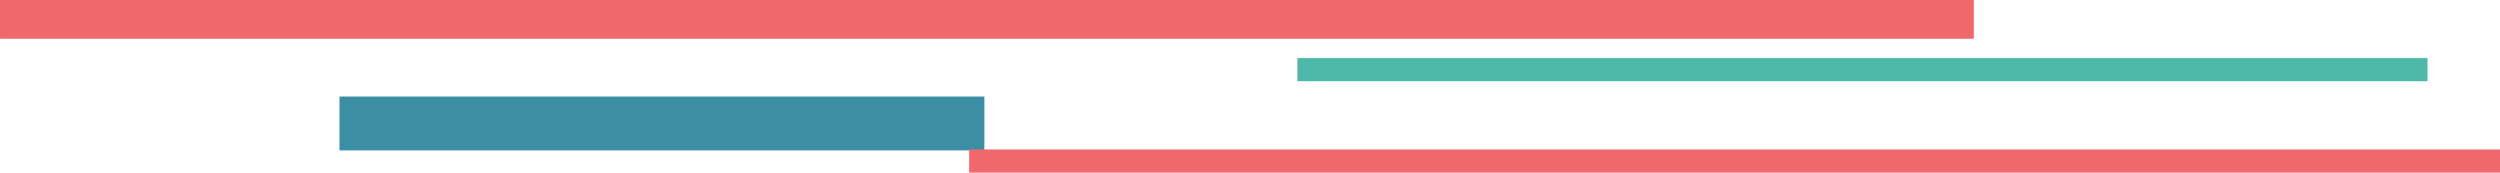
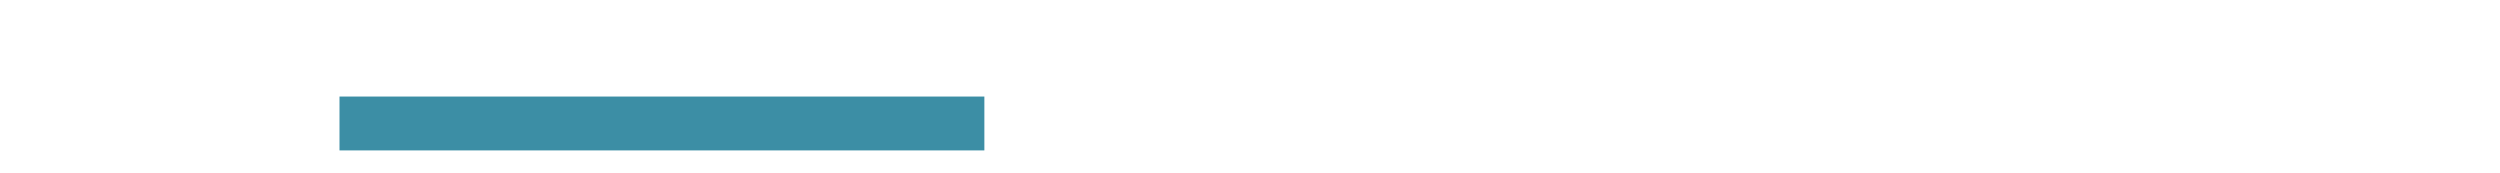
<svg xmlns="http://www.w3.org/2000/svg" width="323.939" height="22.367" viewBox="0 0 323.939 22.367">
  <g id="Group_2592" data-name="Group 2592" transform="translate(-31.244 -1298.842)">
-     <path id="Path_2530" data-name="Path 2530" d="M0,0H255.755V5.021H0Z" transform="translate(31.245 1298.842)" fill="#f0676c" />
    <path id="Path_2531" data-name="Path 2531" d="M0,0H83.559V6.979H0Z" transform="translate(75.235 1311.352)" fill="#3c8ea5" />
-     <path id="Path_2537" data-name="Path 2537" d="M0,3H146.437V0H0Z" transform="translate(199.355 1306.369)" fill="#4eb9a8" />
-     <path id="Path_2536" data-name="Path 2536" d="M0,3H198.362V0H0Z" transform="translate(156.821 1318.209)" fill="#f0676c" />
  </g>
</svg>